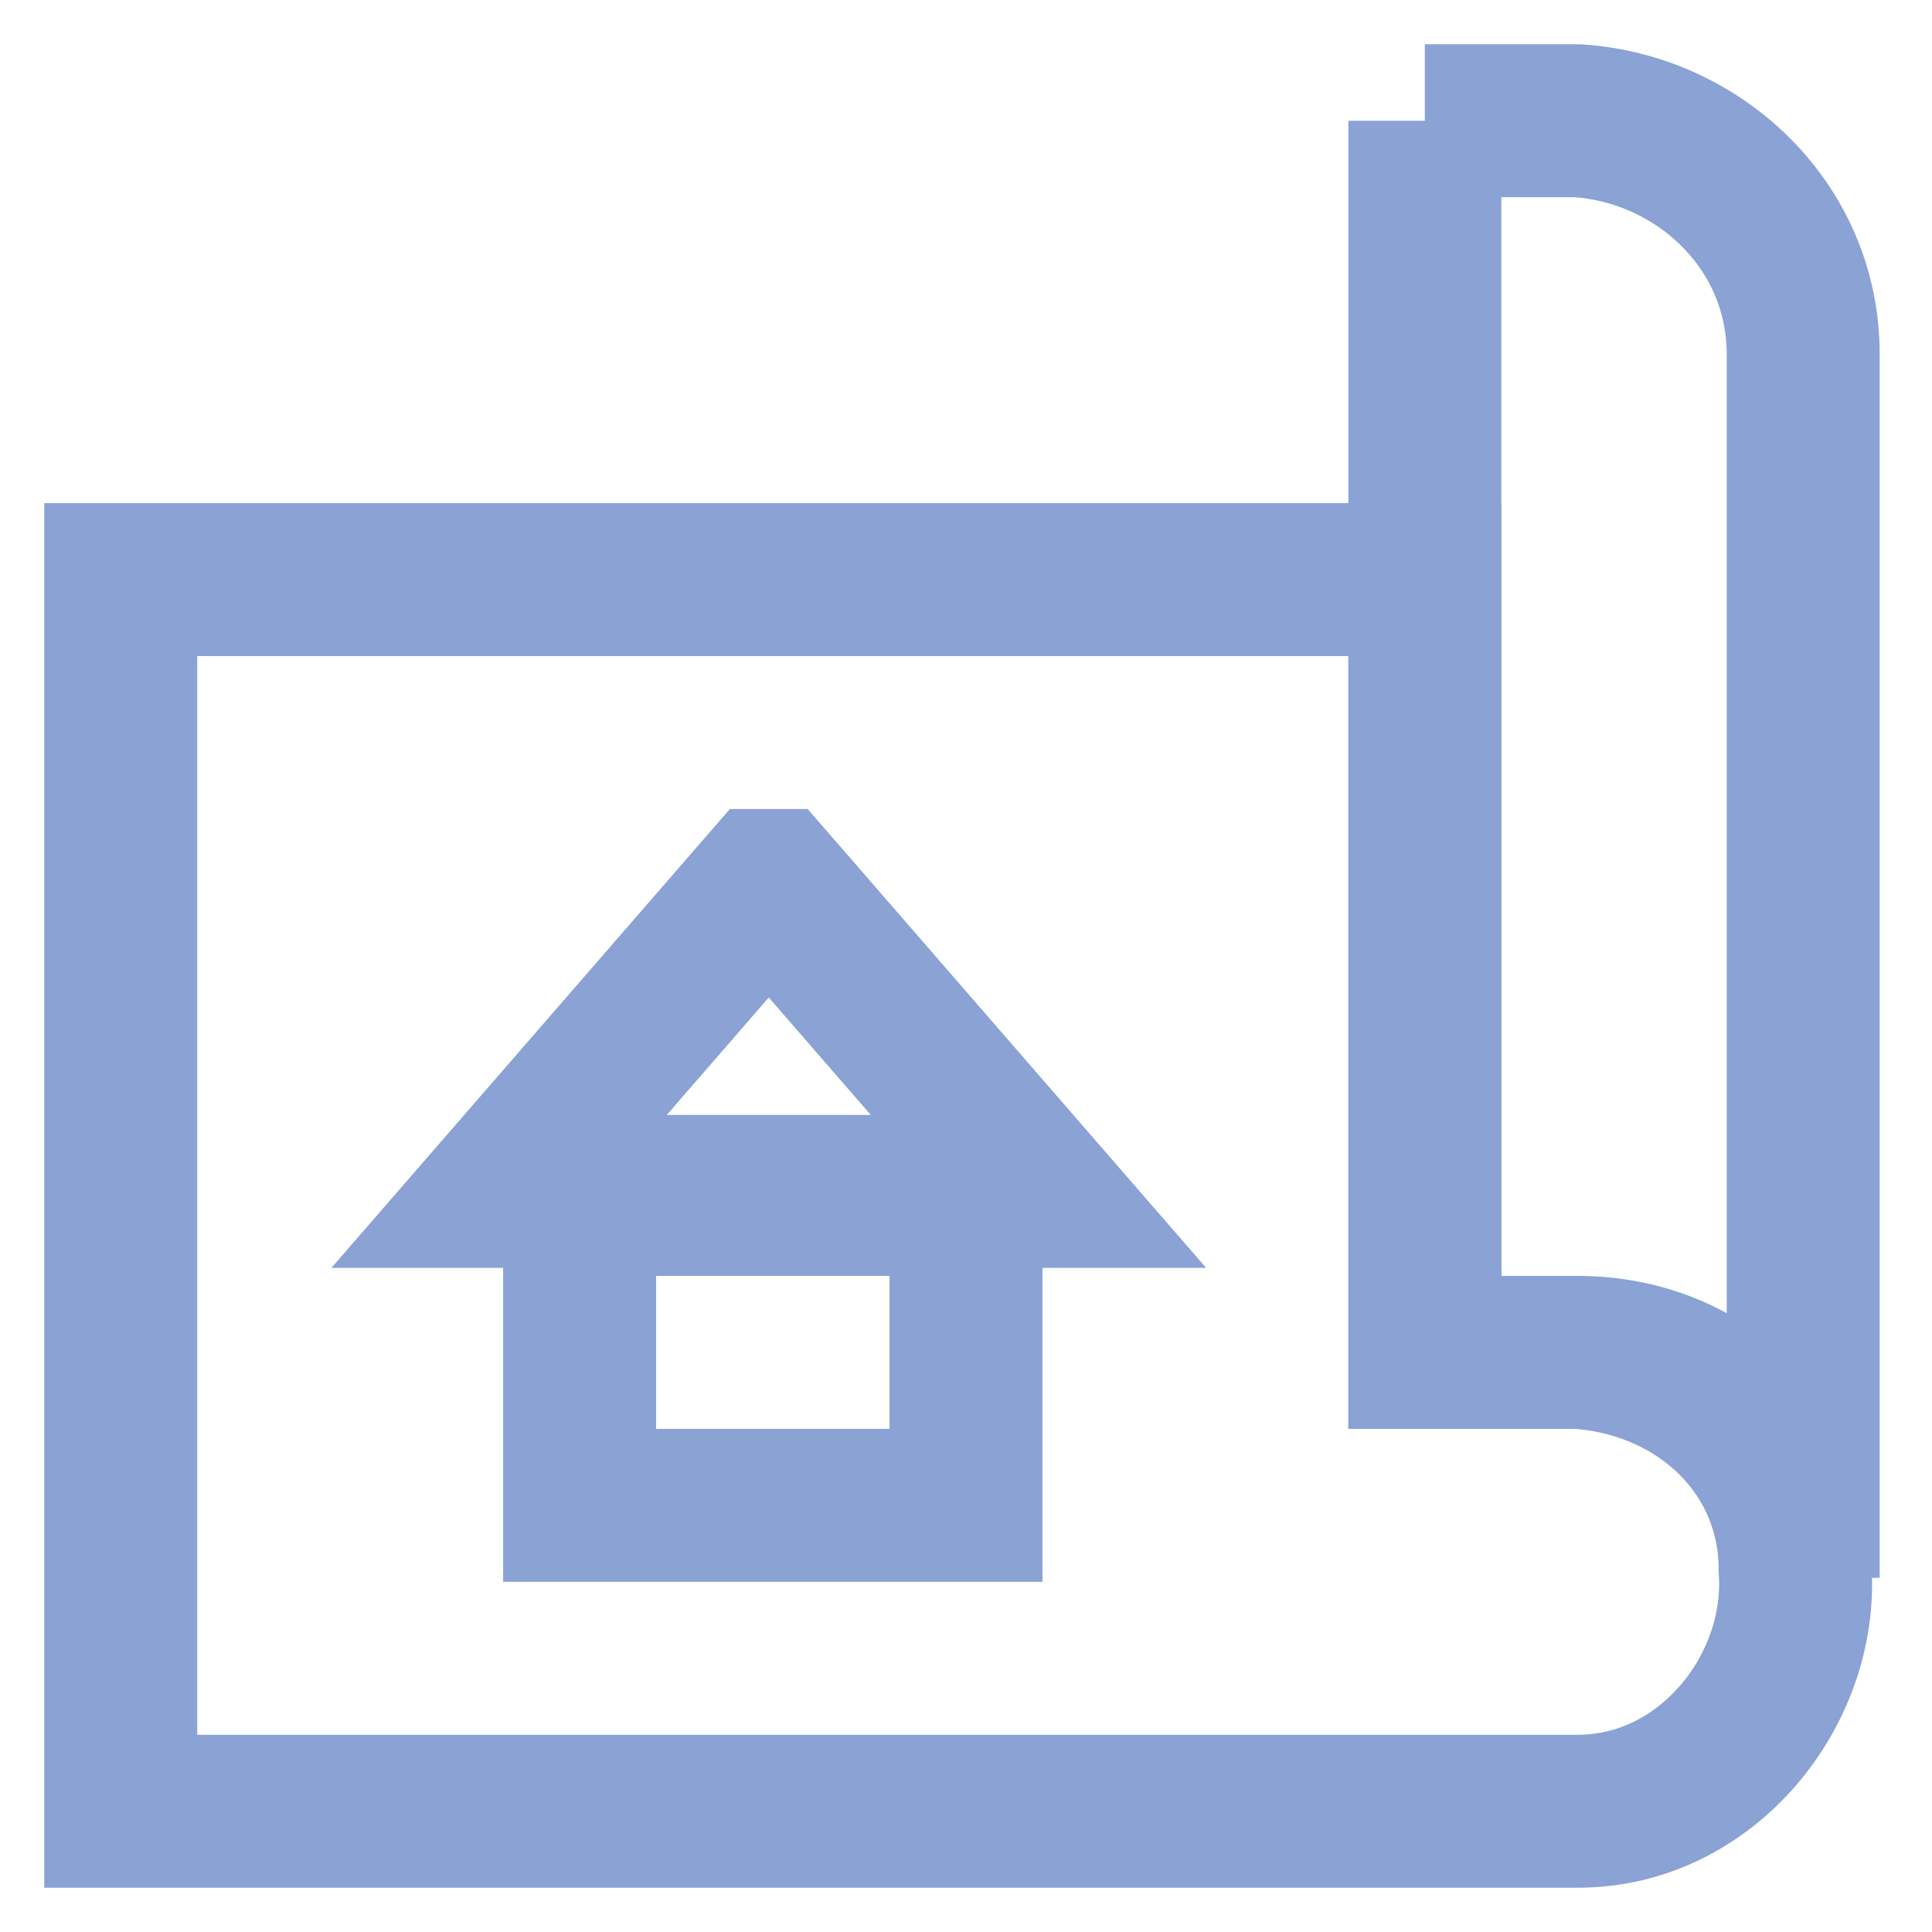
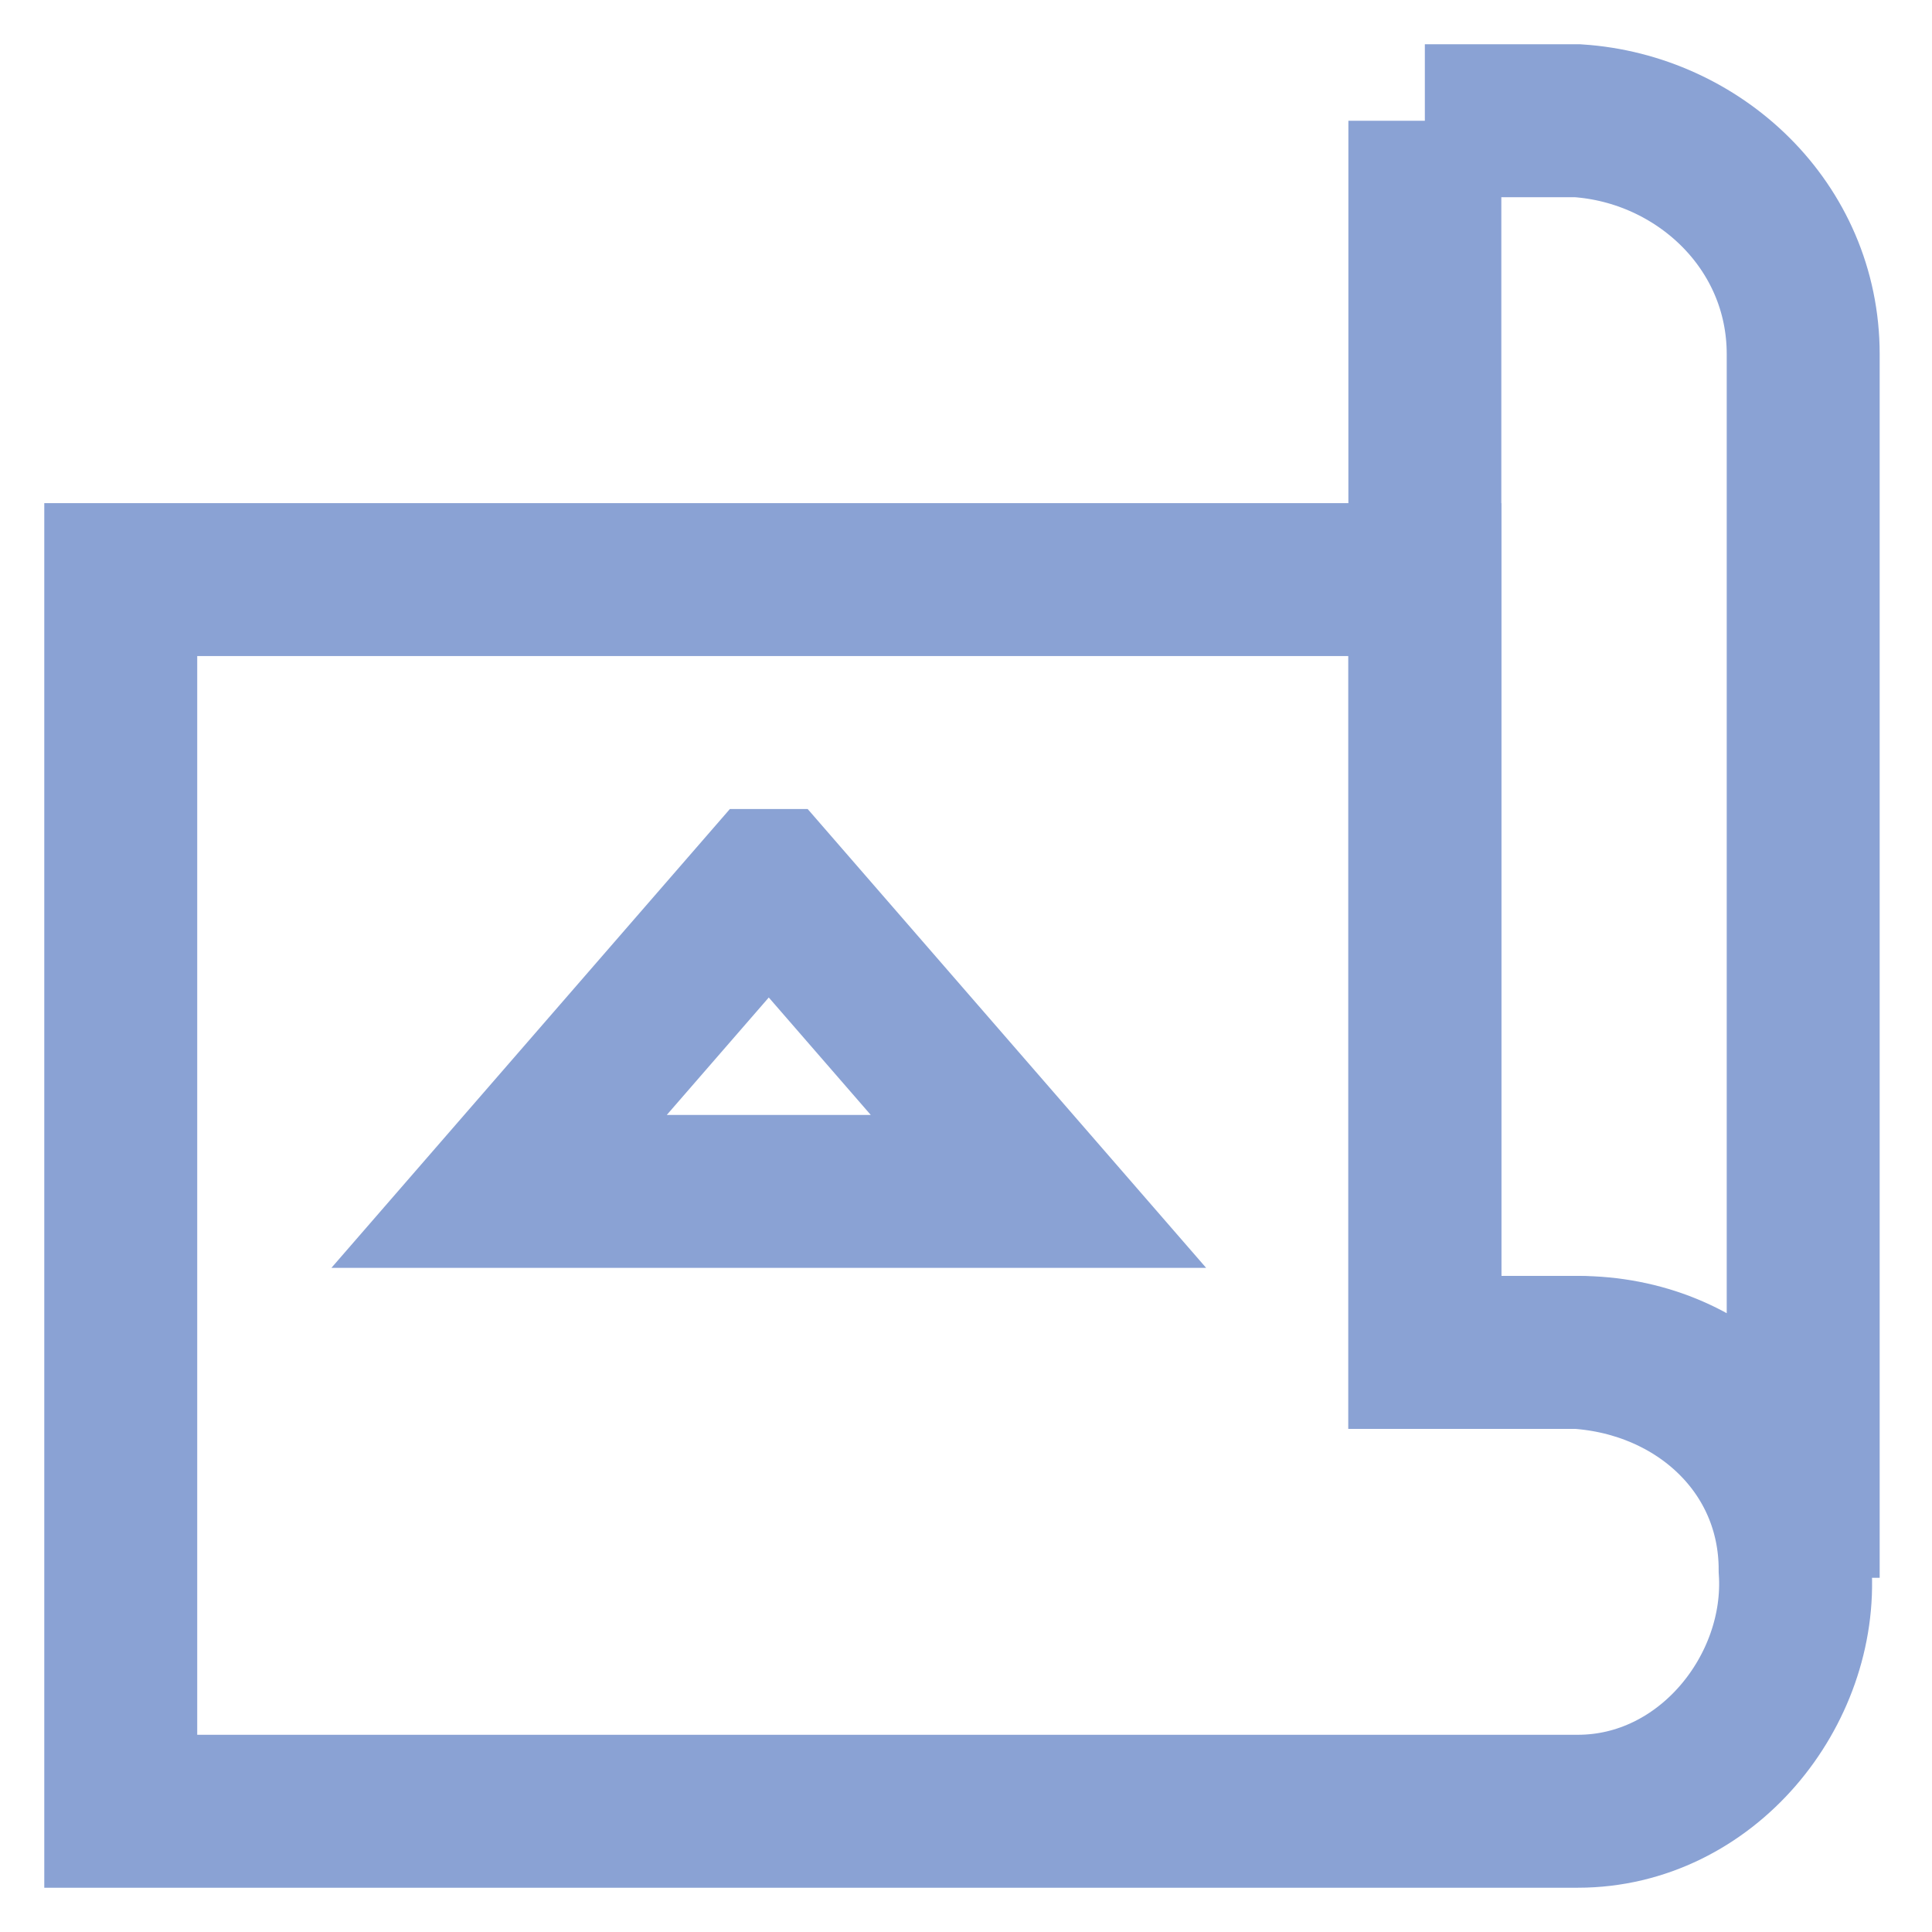
<svg xmlns="http://www.w3.org/2000/svg" id="Layer_1" version="1.1" viewBox="0 0 24 24">
  <defs>
    <style>
      .st0 {
        fill: none;
        stroke: #8aa2d4;
        stroke-miterlimit: 10;
        stroke-width: 1.9px;
      }
    </style>
  </defs>
  <path class="st0" d="M1.5,7.2v15.3h18.1c1.6,0,2.8-1.5,2.7-3,0-1.5-1.2-2.6-2.7-2.7h-1.9V7.2H1.5Z" />
  <path class="st0" d="M17.7,1.5v15.3h1.9c.8,0,1.5.3,2,.8.5.5.8,1.2.8,2V4.4c0-1.6-1.3-2.8-2.8-2.9h-1.9Z" />
-   <path class="st0" d="M12,18.7h-4.8v-3.8h4.8v3.8Z" />
  <path class="st0" d="M9.6,11l3.3,3.8h-6.7l3.3-3.8Z" />
</svg>